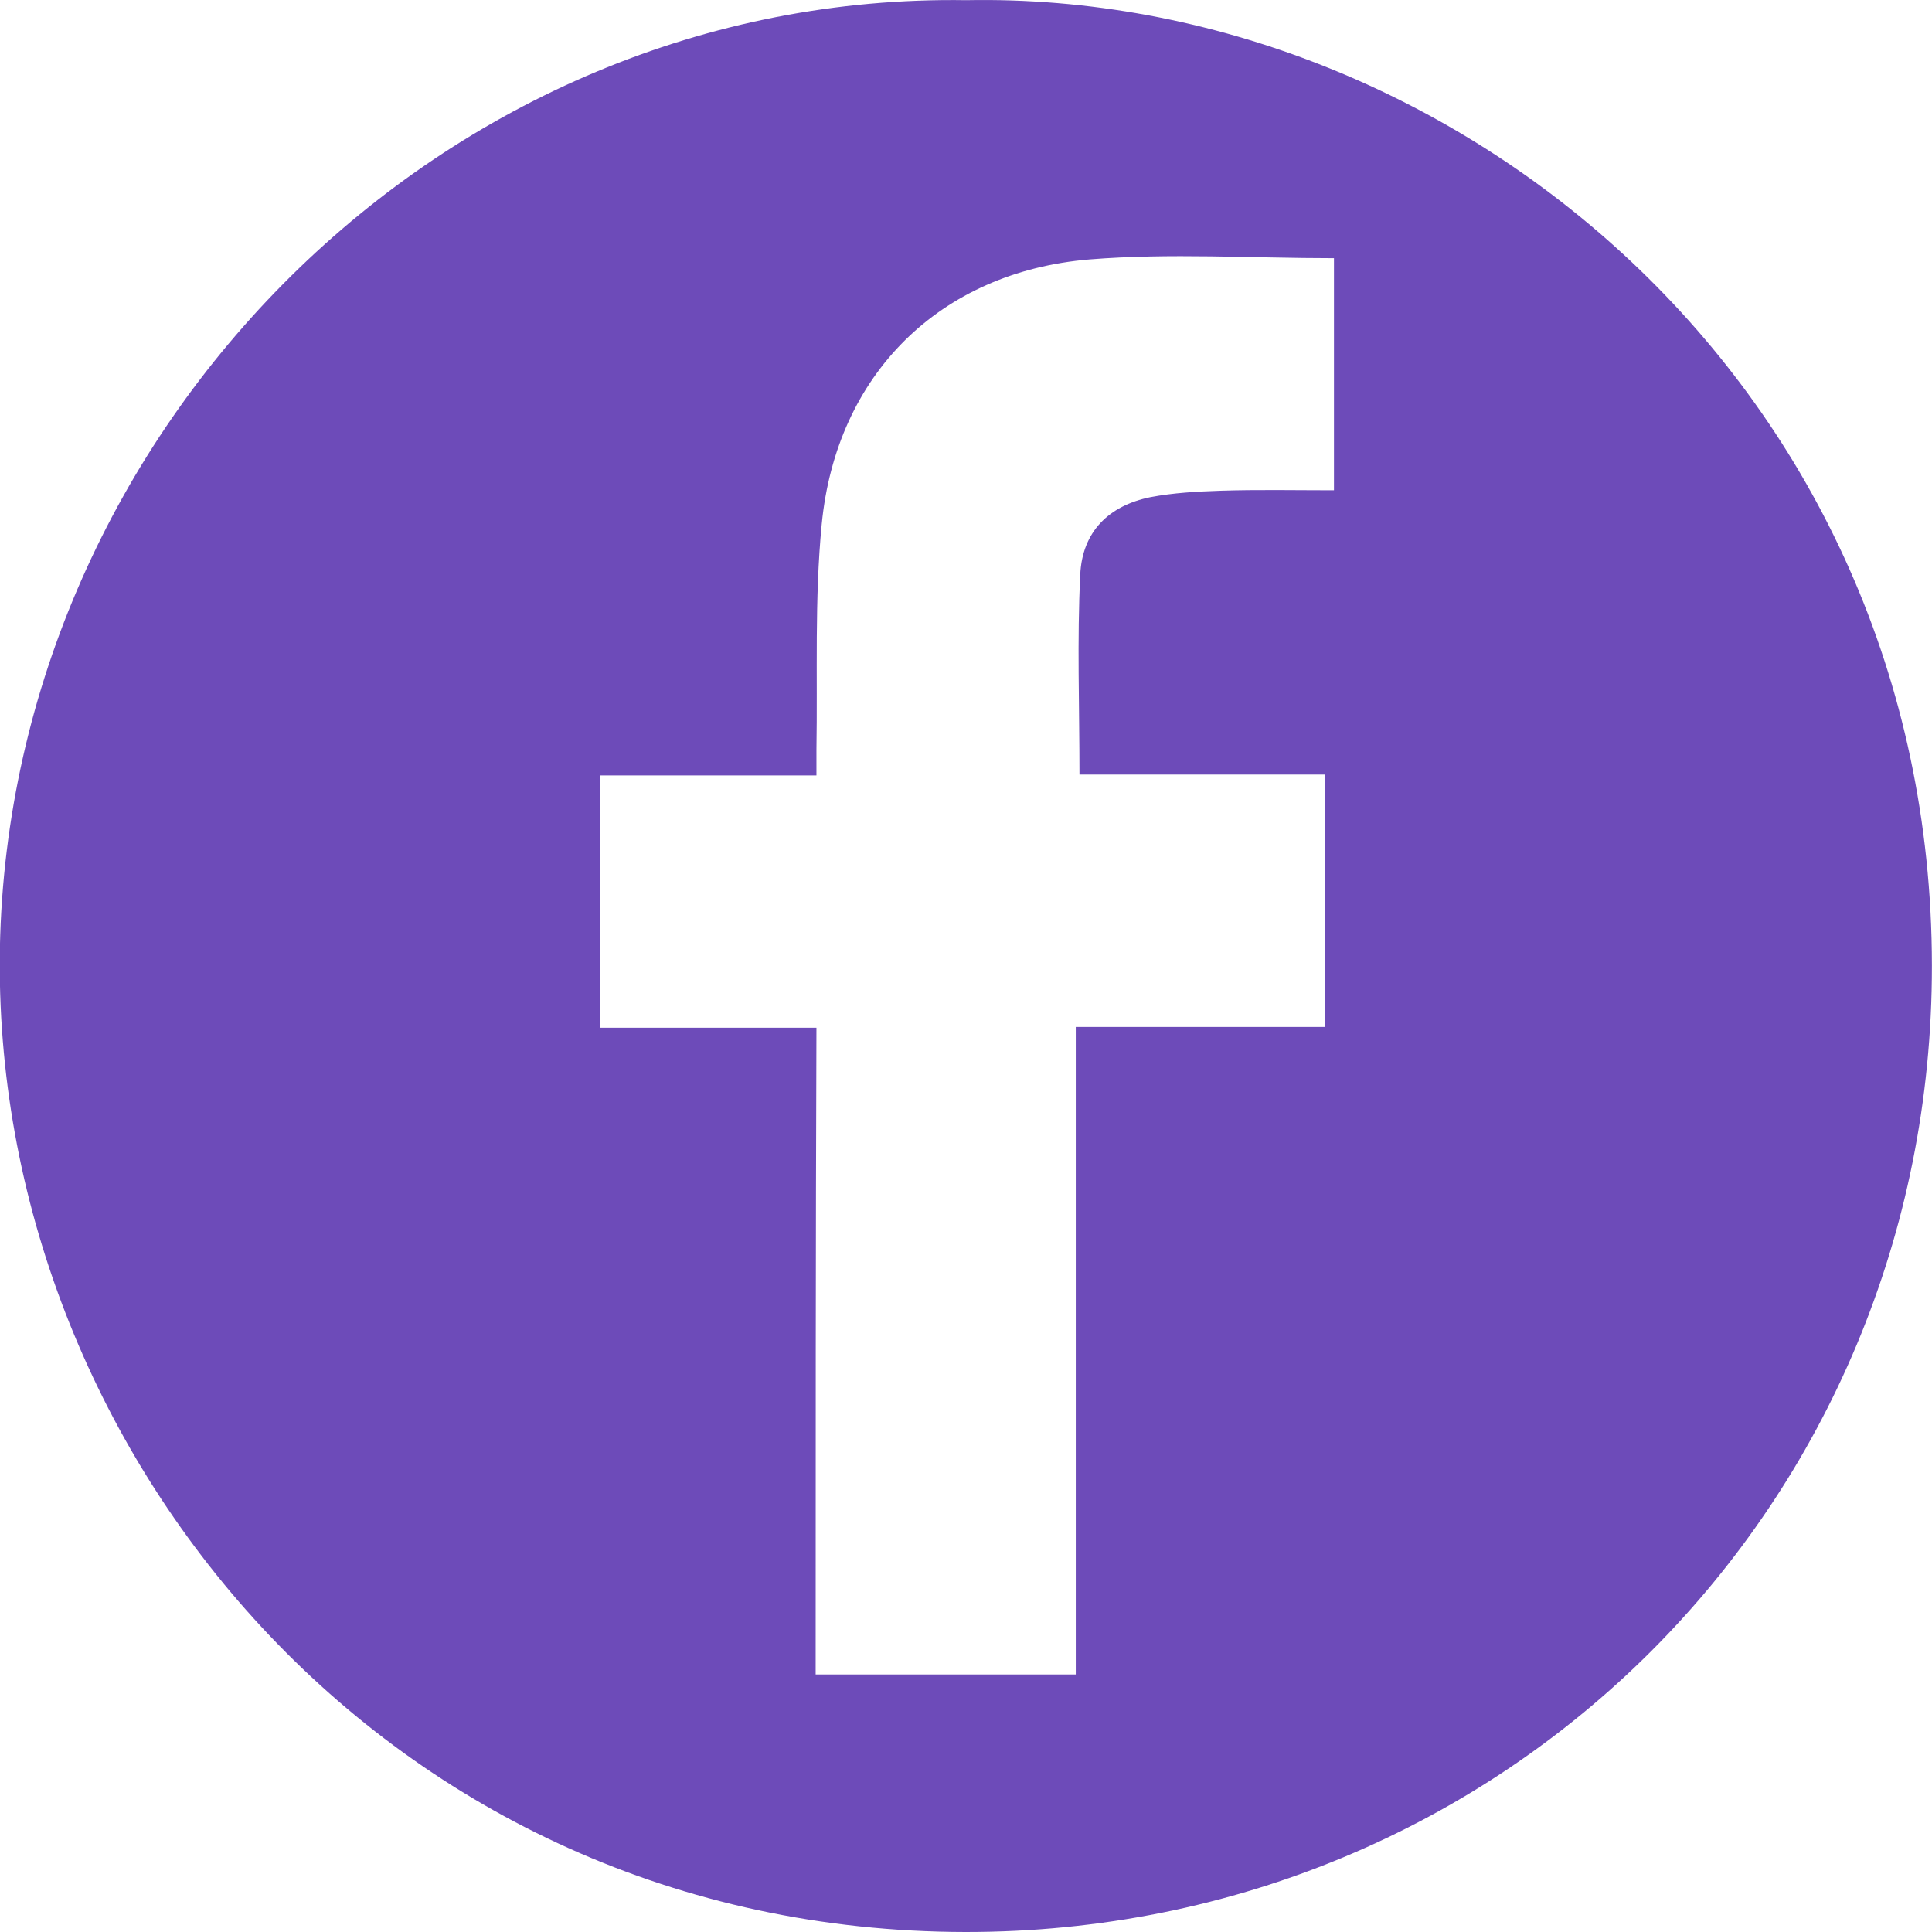
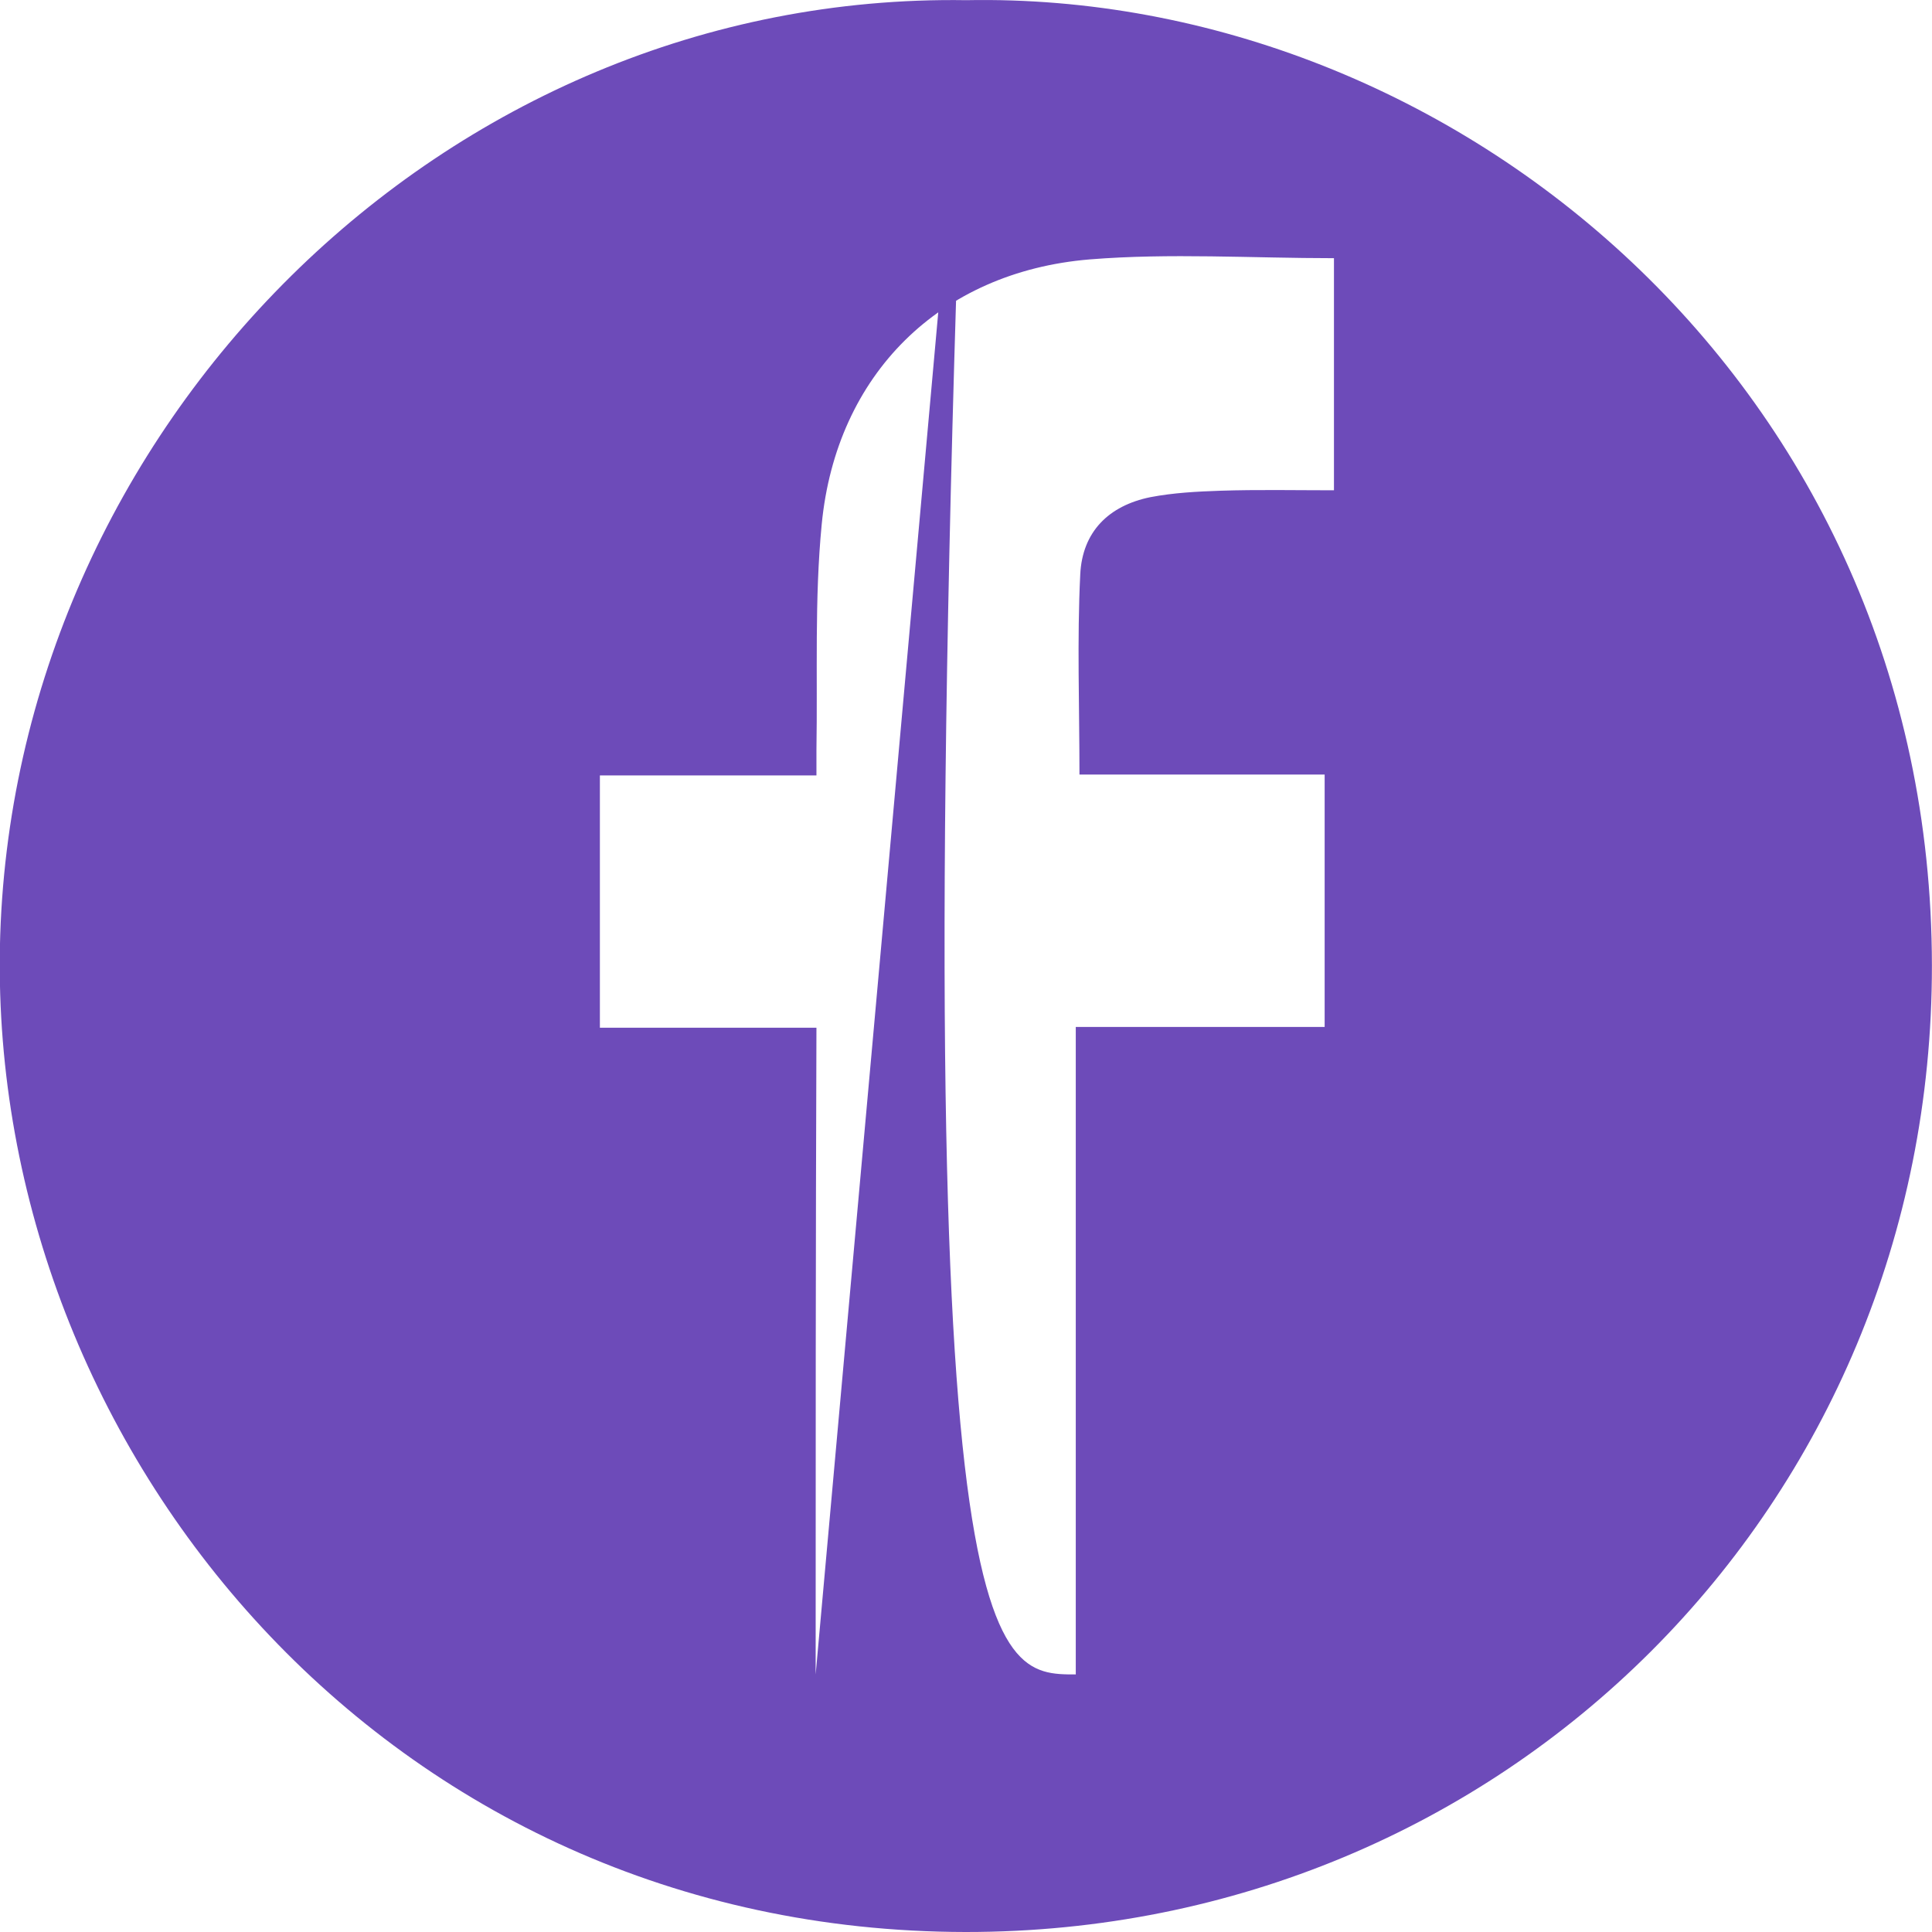
<svg xmlns="http://www.w3.org/2000/svg" width="22" height="22" viewBox="0 0 22 22" fill="none">
-   <path d="M11.004 0.002C16.561 -0.104 21.994 4.404 21.999 10.994C22.004 17.142 17.132 22.005 10.994 22C4.406 21.991 -0.111 16.506 -0.001 10.782C0.119 4.874 5.055 -0.09 11.004 0.002ZM9.288 19.067C10.286 19.067 11.257 19.067 12.25 19.067C12.25 17.832 12.25 16.608 12.25 15.383C12.25 14.162 12.25 12.942 12.25 11.694C13.216 11.694 14.146 11.694 15.084 11.694C15.084 10.732 15.084 9.792 15.084 8.82C14.137 8.82 13.203 8.82 12.292 8.82C12.292 8.038 12.264 7.287 12.301 6.541C12.324 6.057 12.623 5.758 13.101 5.661C13.364 5.611 13.631 5.597 13.897 5.588C14.325 5.574 14.748 5.583 15.19 5.583C15.19 4.681 15.19 3.801 15.19 2.94C14.252 2.94 13.322 2.88 12.407 2.954C10.7 3.096 9.522 4.266 9.357 5.97C9.274 6.822 9.311 7.683 9.297 8.54C9.297 8.627 9.297 8.719 9.297 8.83C8.455 8.83 7.645 8.83 6.831 8.83C6.831 9.792 6.831 10.727 6.831 11.703C7.659 11.703 8.473 11.703 9.297 11.703C9.288 14.171 9.288 16.608 9.288 19.067Z" fill="#6D4BB9" />
+   <path d="M11.004 0.002C16.561 -0.104 21.994 4.404 21.999 10.994C22.004 17.142 17.132 22.005 10.994 22C4.406 21.991 -0.111 16.506 -0.001 10.782C0.119 4.874 5.055 -0.09 11.004 0.002ZC10.286 19.067 11.257 19.067 12.25 19.067C12.25 17.832 12.25 16.608 12.25 15.383C12.25 14.162 12.25 12.942 12.25 11.694C13.216 11.694 14.146 11.694 15.084 11.694C15.084 10.732 15.084 9.792 15.084 8.82C14.137 8.82 13.203 8.82 12.292 8.82C12.292 8.038 12.264 7.287 12.301 6.541C12.324 6.057 12.623 5.758 13.101 5.661C13.364 5.611 13.631 5.597 13.897 5.588C14.325 5.574 14.748 5.583 15.19 5.583C15.19 4.681 15.19 3.801 15.19 2.94C14.252 2.94 13.322 2.88 12.407 2.954C10.7 3.096 9.522 4.266 9.357 5.97C9.274 6.822 9.311 7.683 9.297 8.54C9.297 8.627 9.297 8.719 9.297 8.83C8.455 8.83 7.645 8.83 6.831 8.83C6.831 9.792 6.831 10.727 6.831 11.703C7.659 11.703 8.473 11.703 9.297 11.703C9.288 14.171 9.288 16.608 9.288 19.067Z" fill="#6D4BB9" />
</svg>